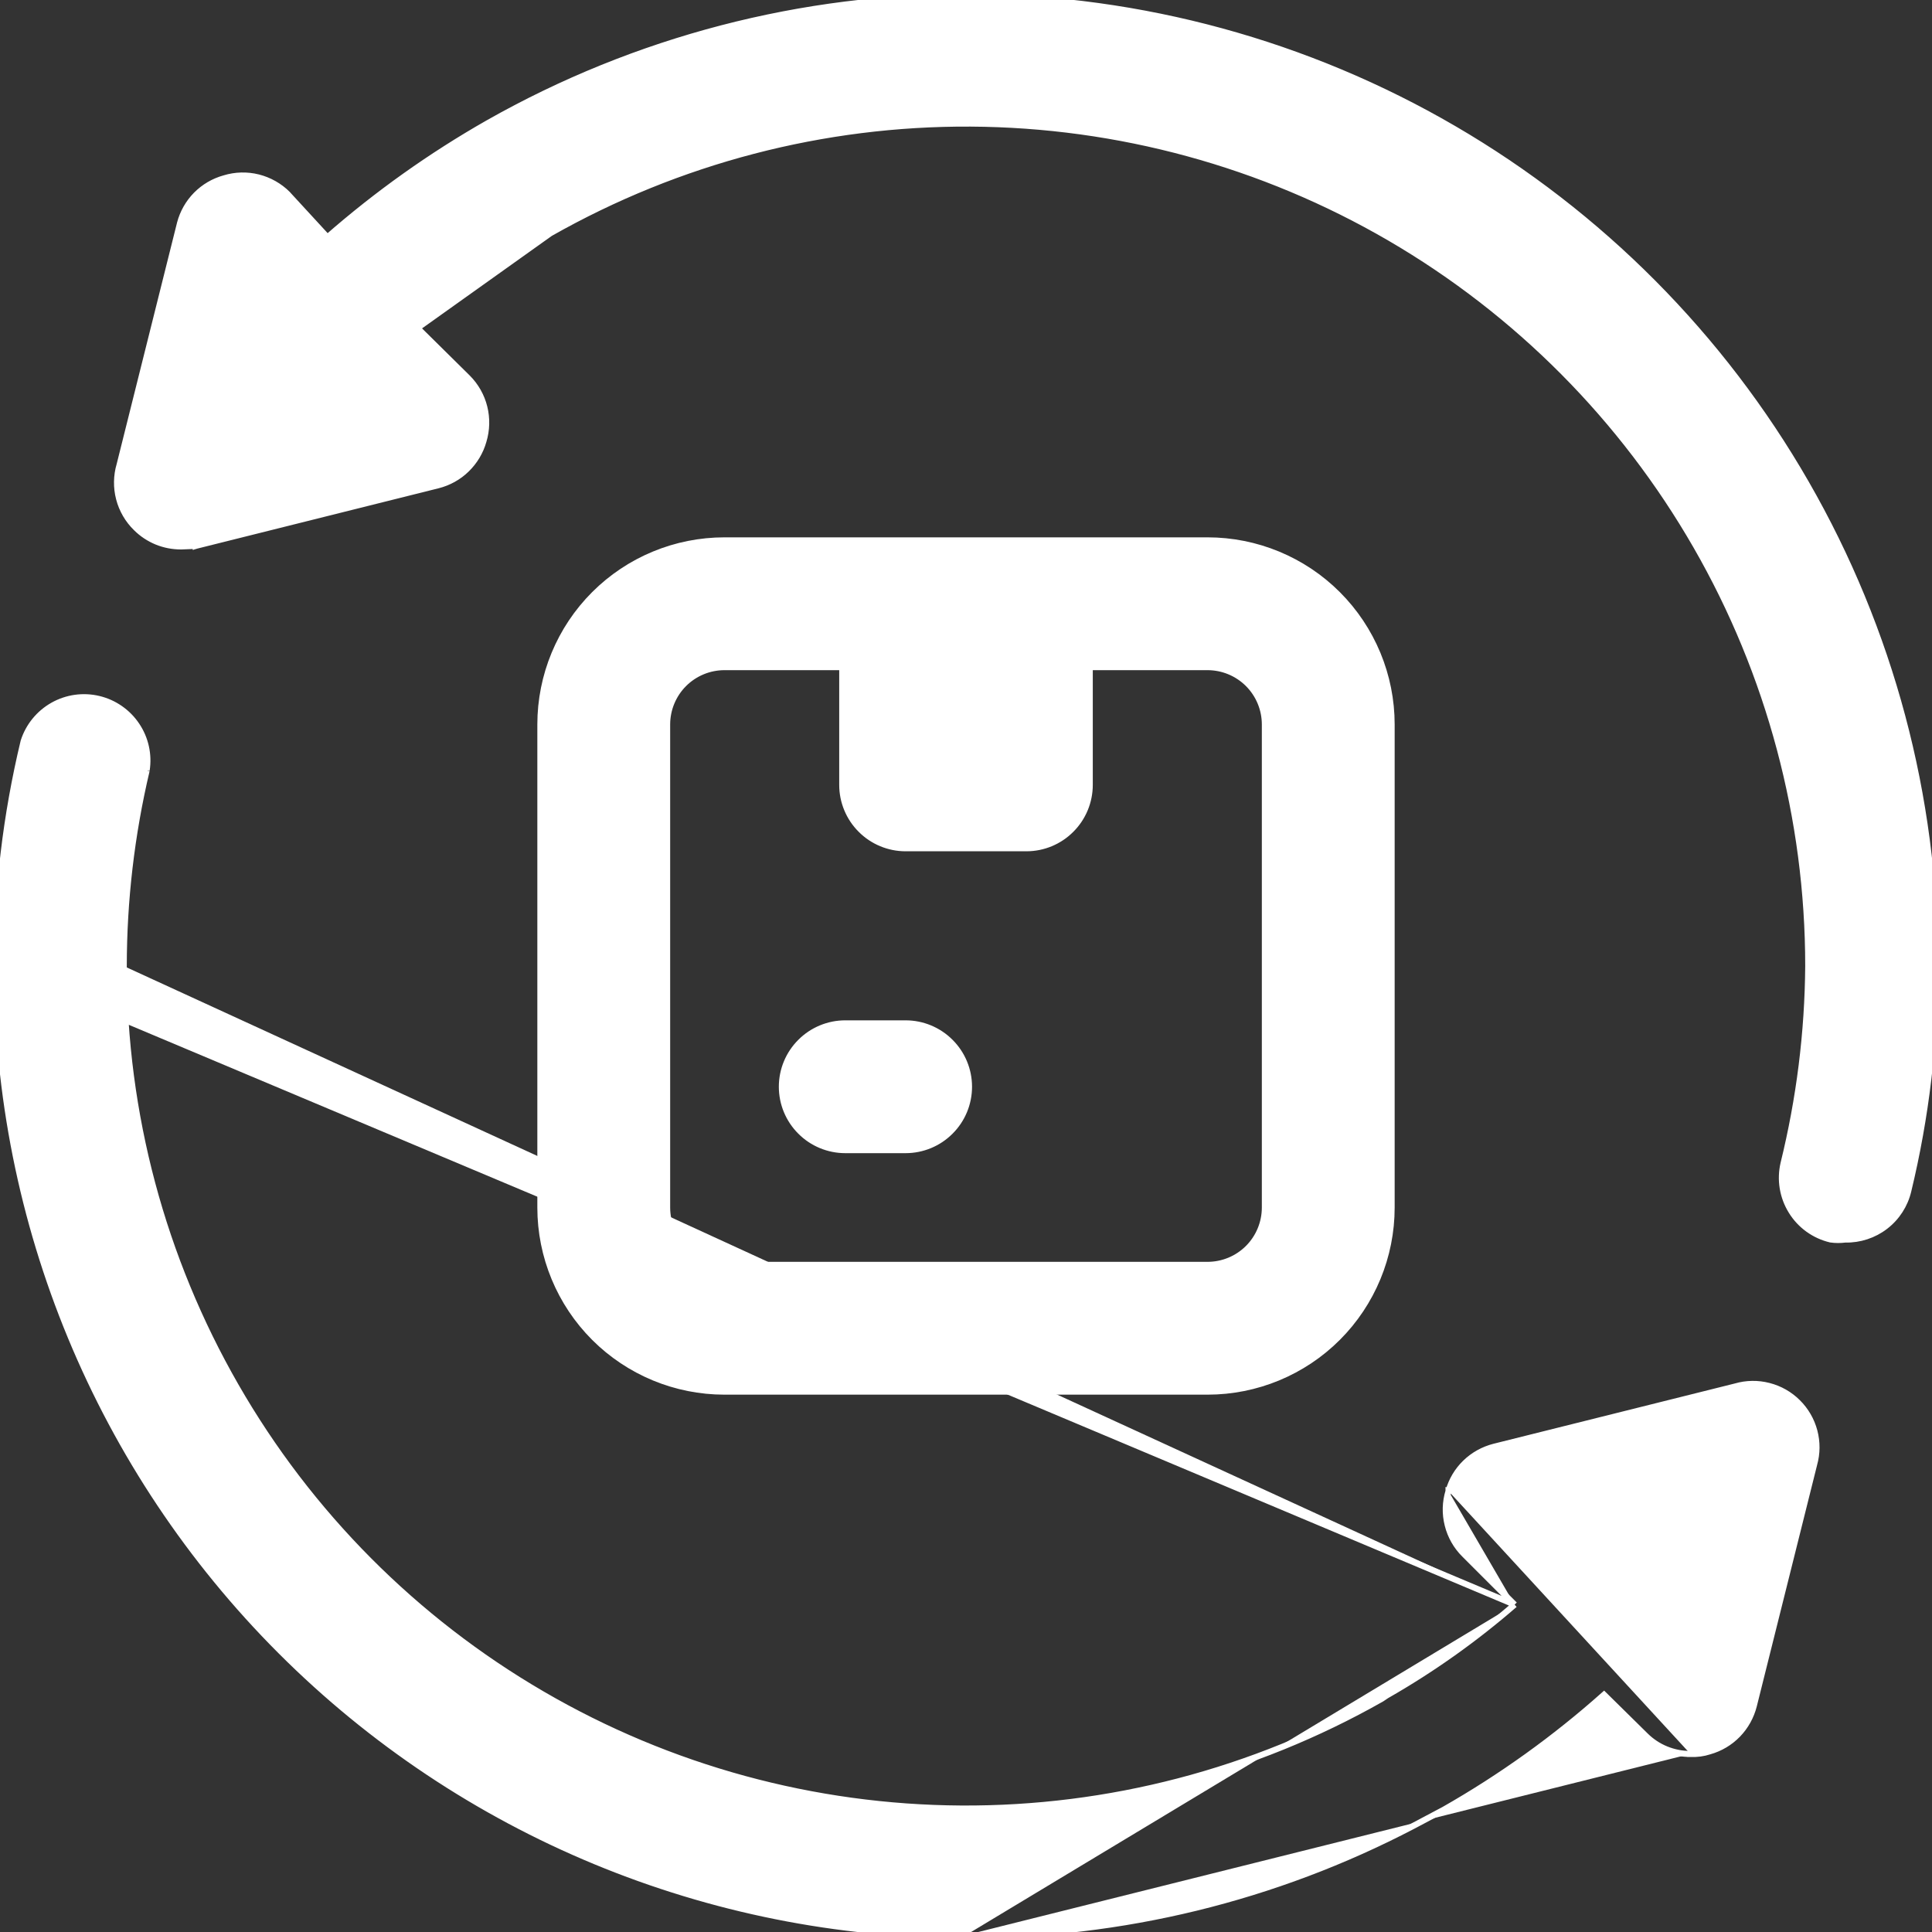
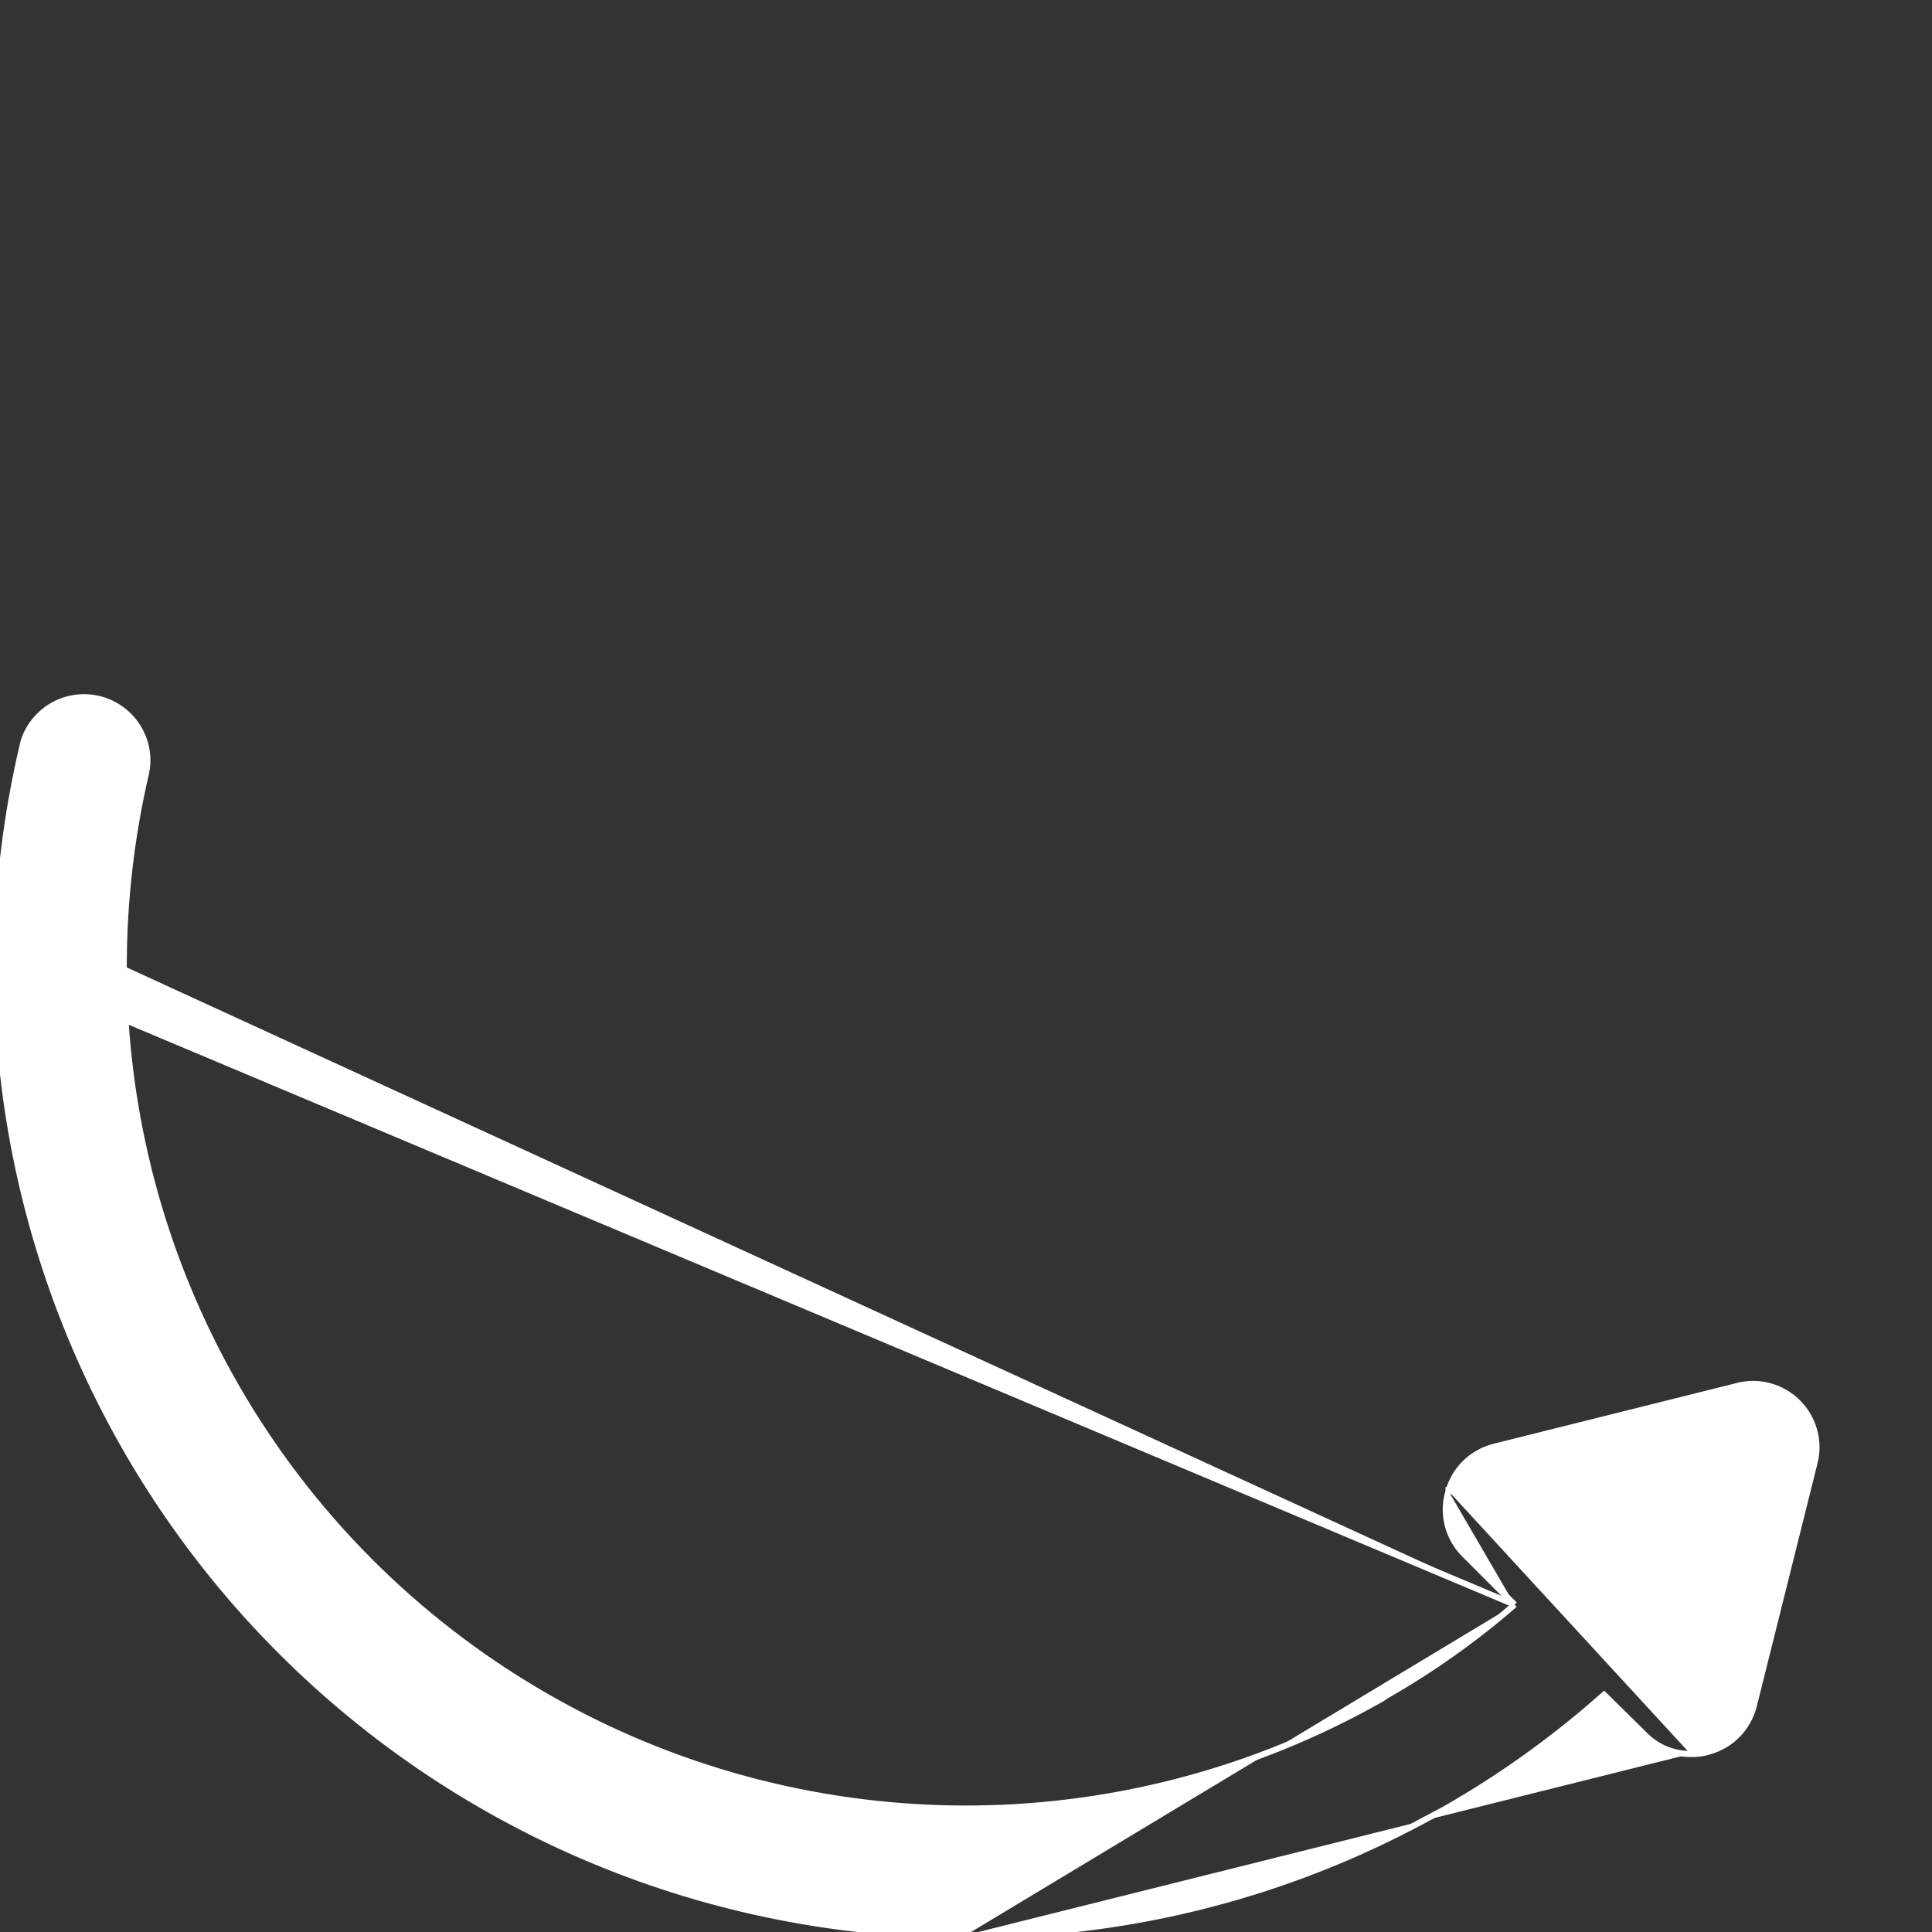
<svg xmlns="http://www.w3.org/2000/svg" width="32" height="32" viewBox="0 0 32 32" fill="none">
  <rect x="0" y="0" width="32" height="32" fill="#333333" stroke="none" />
  <g id="return-box-shipping-distribution-order-logistics-shipment-svgrepo-com 1" clip-path="url(#clip0_1_1585)">
    <g id="9. Return">
-       <path id="Vector" d="M14 9.95H13.95V10V13C13.95 13.278 14.061 13.546 14.258 13.742C14.454 13.939 14.722 14.05 15 14.05H17C17.279 14.05 17.546 13.939 17.742 13.742C17.939 13.546 18.05 13.278 18.05 13V10V9.95H18H14Z" fill="white" stroke="white" stroke-width="0.1" />
-       <path id="Vector_2" d="M12 23.05H20C20.809 23.05 21.585 22.729 22.157 22.157C22.729 21.585 23.05 20.809 23.05 20V12C23.05 11.191 22.729 10.415 22.157 9.843C21.585 9.271 20.809 8.95 20 8.95H12C11.191 8.95 10.415 9.271 9.843 9.843C9.271 10.415 8.95 11.191 8.95 12V20C8.95 20.809 9.271 21.585 9.843 22.157C10.415 22.729 11.191 23.05 12 23.05ZM11.328 11.328C11.506 11.15 11.748 11.05 12 11.05H20C20.252 11.05 20.494 11.15 20.672 11.328C20.85 11.506 20.95 11.748 20.95 12V20C20.95 20.252 20.85 20.494 20.672 20.672C20.494 20.85 20.252 20.95 20 20.95H12C11.748 20.95 11.506 20.85 11.328 20.672C11.15 20.494 11.05 20.252 11.05 20V12C11.05 11.748 11.15 11.506 11.328 11.328Z" fill="white" stroke="white" stroke-width="0.1" />
-       <path id="Vector_3" d="M14 19.05H15C15.278 19.05 15.546 18.939 15.742 18.742C15.939 18.546 16.05 18.279 16.05 18C16.05 17.721 15.939 17.454 15.742 17.258C15.546 17.061 15.278 16.95 15 16.95H14C13.722 16.95 13.454 17.061 13.258 17.258C13.061 17.454 12.95 17.721 12.95 18C12.95 18.279 13.061 18.546 13.258 18.742C13.454 18.939 13.722 19.05 14 19.05Z" fill="white" stroke="white" stroke-width="0.1" />
      <path id="Vector_4" d="M25.087 26.578C24.433 27.146 23.726 27.648 22.975 28.078L22.975 28.078L22.972 28.079L22.884 28.138C20.762 29.342 18.361 29.969 15.921 29.955C13.481 29.941 11.087 29.288 8.979 28.059C6.87 26.831 5.12 25.071 3.905 22.955C2.689 20.839 2.049 18.441 2.05 16.001M25.087 26.578L-0.05 16.001C-0.05 14.747 0.098 13.498 0.391 12.279L0.392 12.276L0.392 12.276C0.473 12.024 0.646 11.813 0.876 11.683C1.106 11.553 1.377 11.515 1.634 11.576C1.891 11.637 2.116 11.793 2.263 12.012C2.411 12.231 2.47 12.498 2.429 12.759L2.429 12.763L2.429 12.762C2.178 13.824 2.051 14.911 2.05 16.001M25.087 26.578L24.255 25.746C24.12 25.612 24.024 25.443 23.978 25.258C23.931 25.073 23.936 24.879 23.992 24.697M25.087 26.578L-0.05 16.001C-0.05 20.258 1.641 24.34 4.651 27.35C7.661 30.36 11.743 32.051 16 32.051M2.05 16.001L2 16.001L2.05 16.001ZM23.992 24.697C24.042 24.519 24.138 24.357 24.271 24.228C24.404 24.099 24.568 24.008 24.748 23.962L24.748 23.962L28.747 22.963C28.926 22.911 29.116 22.908 29.297 22.955C29.478 23.001 29.644 23.095 29.776 23.227C29.909 23.358 30.004 23.523 30.052 23.703C30.1 23.884 30.099 24.074 30.048 24.254C30.048 24.254 30.048 24.254 30.048 24.255L29.049 28.253L29.049 28.253C29.003 28.433 28.912 28.597 28.783 28.73C28.654 28.863 28.492 28.959 28.314 29.009C28.213 29.042 28.106 29.056 27.999 29.051M23.992 24.697C23.992 24.697 23.992 24.697 23.992 24.698L24.04 24.711L23.992 24.696C23.992 24.697 23.992 24.697 23.992 24.697ZM27.999 29.051C27.861 29.052 27.725 29.025 27.597 28.973C27.469 28.921 27.353 28.844 27.255 28.747L26.568 28.07C25.753 28.796 24.864 29.434 23.915 29.974L23.913 29.975L23.913 29.975L23.403 30.245L23.403 30.245C21.118 31.439 18.578 32.058 16 32.051M27.999 29.051C27.999 29.051 28 29.051 28 29.051L28 29.001L27.998 29.051C27.998 29.051 27.998 29.051 27.999 29.051ZM16 32.051L16 32.001V32.051C16 32.051 16 32.051 16 32.051Z" fill="white" stroke="white" stroke-width="0.1" />
-       <path id="Vector_5" d="M6.913 5.433C7.592 4.837 8.329 4.311 9.114 3.864L6.913 5.433ZM6.913 5.433L7.745 6.255L7.745 6.255C7.88 6.39 7.976 6.559 8.022 6.744C8.068 6.929 8.063 7.123 8.008 7.305C7.958 7.483 7.861 7.644 7.729 7.773C7.596 7.903 7.431 7.994 7.252 8.039L7.252 8.039L3.252 9.039L3.242 9.042L3.242 9.041L3.002 9.051L3 9.051L3 9.051C2.862 9.051 2.725 9.025 2.597 8.973C2.469 8.92 2.353 8.844 2.255 8.746C2.118 8.613 2.02 8.444 1.972 8.259C1.924 8.075 1.927 7.88 1.981 7.697L2.981 3.699L2.981 3.698L2.981 3.698C3.028 3.52 3.12 3.358 3.249 3.227C3.378 3.096 3.539 3.002 3.716 2.953C3.898 2.897 4.092 2.892 4.276 2.938C4.461 2.985 4.63 3.08 4.765 3.215L4.766 3.217L4.766 3.217L5.423 3.931C6.244 3.212 7.136 2.577 8.085 2.037L8.085 2.037C10.527 0.653 13.289 -0.066 16.095 -0.05C18.902 -0.033 21.655 0.719 24.08 2.132C26.505 3.545 28.517 5.57 29.915 8.003C31.314 10.436 32.05 13.194 32.05 16.001C32.05 17.254 31.902 18.503 31.608 19.722C31.553 19.957 31.418 20.166 31.227 20.313C31.037 20.459 30.802 20.536 30.562 20.531C30.483 20.541 30.402 20.541 30.323 20.53L30.318 20.529L30.318 20.529C30.048 20.464 29.815 20.296 29.67 20.059C29.524 19.823 29.478 19.539 29.541 19.269L29.541 19.269C29.804 18.199 29.942 17.102 29.95 16C29.95 13.56 29.311 11.162 28.095 9.047C26.879 6.931 25.13 5.171 23.021 3.942C20.912 2.714 18.518 2.061 16.078 2.047C13.638 2.033 11.237 2.66 9.114 3.864L6.913 5.433Z" fill="white" stroke="white" stroke-width="0.1" />
    </g>
  </g>
  <defs>
    <clipPath id="clip0_1_1585">
      <rect width="32" height="32" fill="white" />
    </clipPath>
  </defs>
</svg>